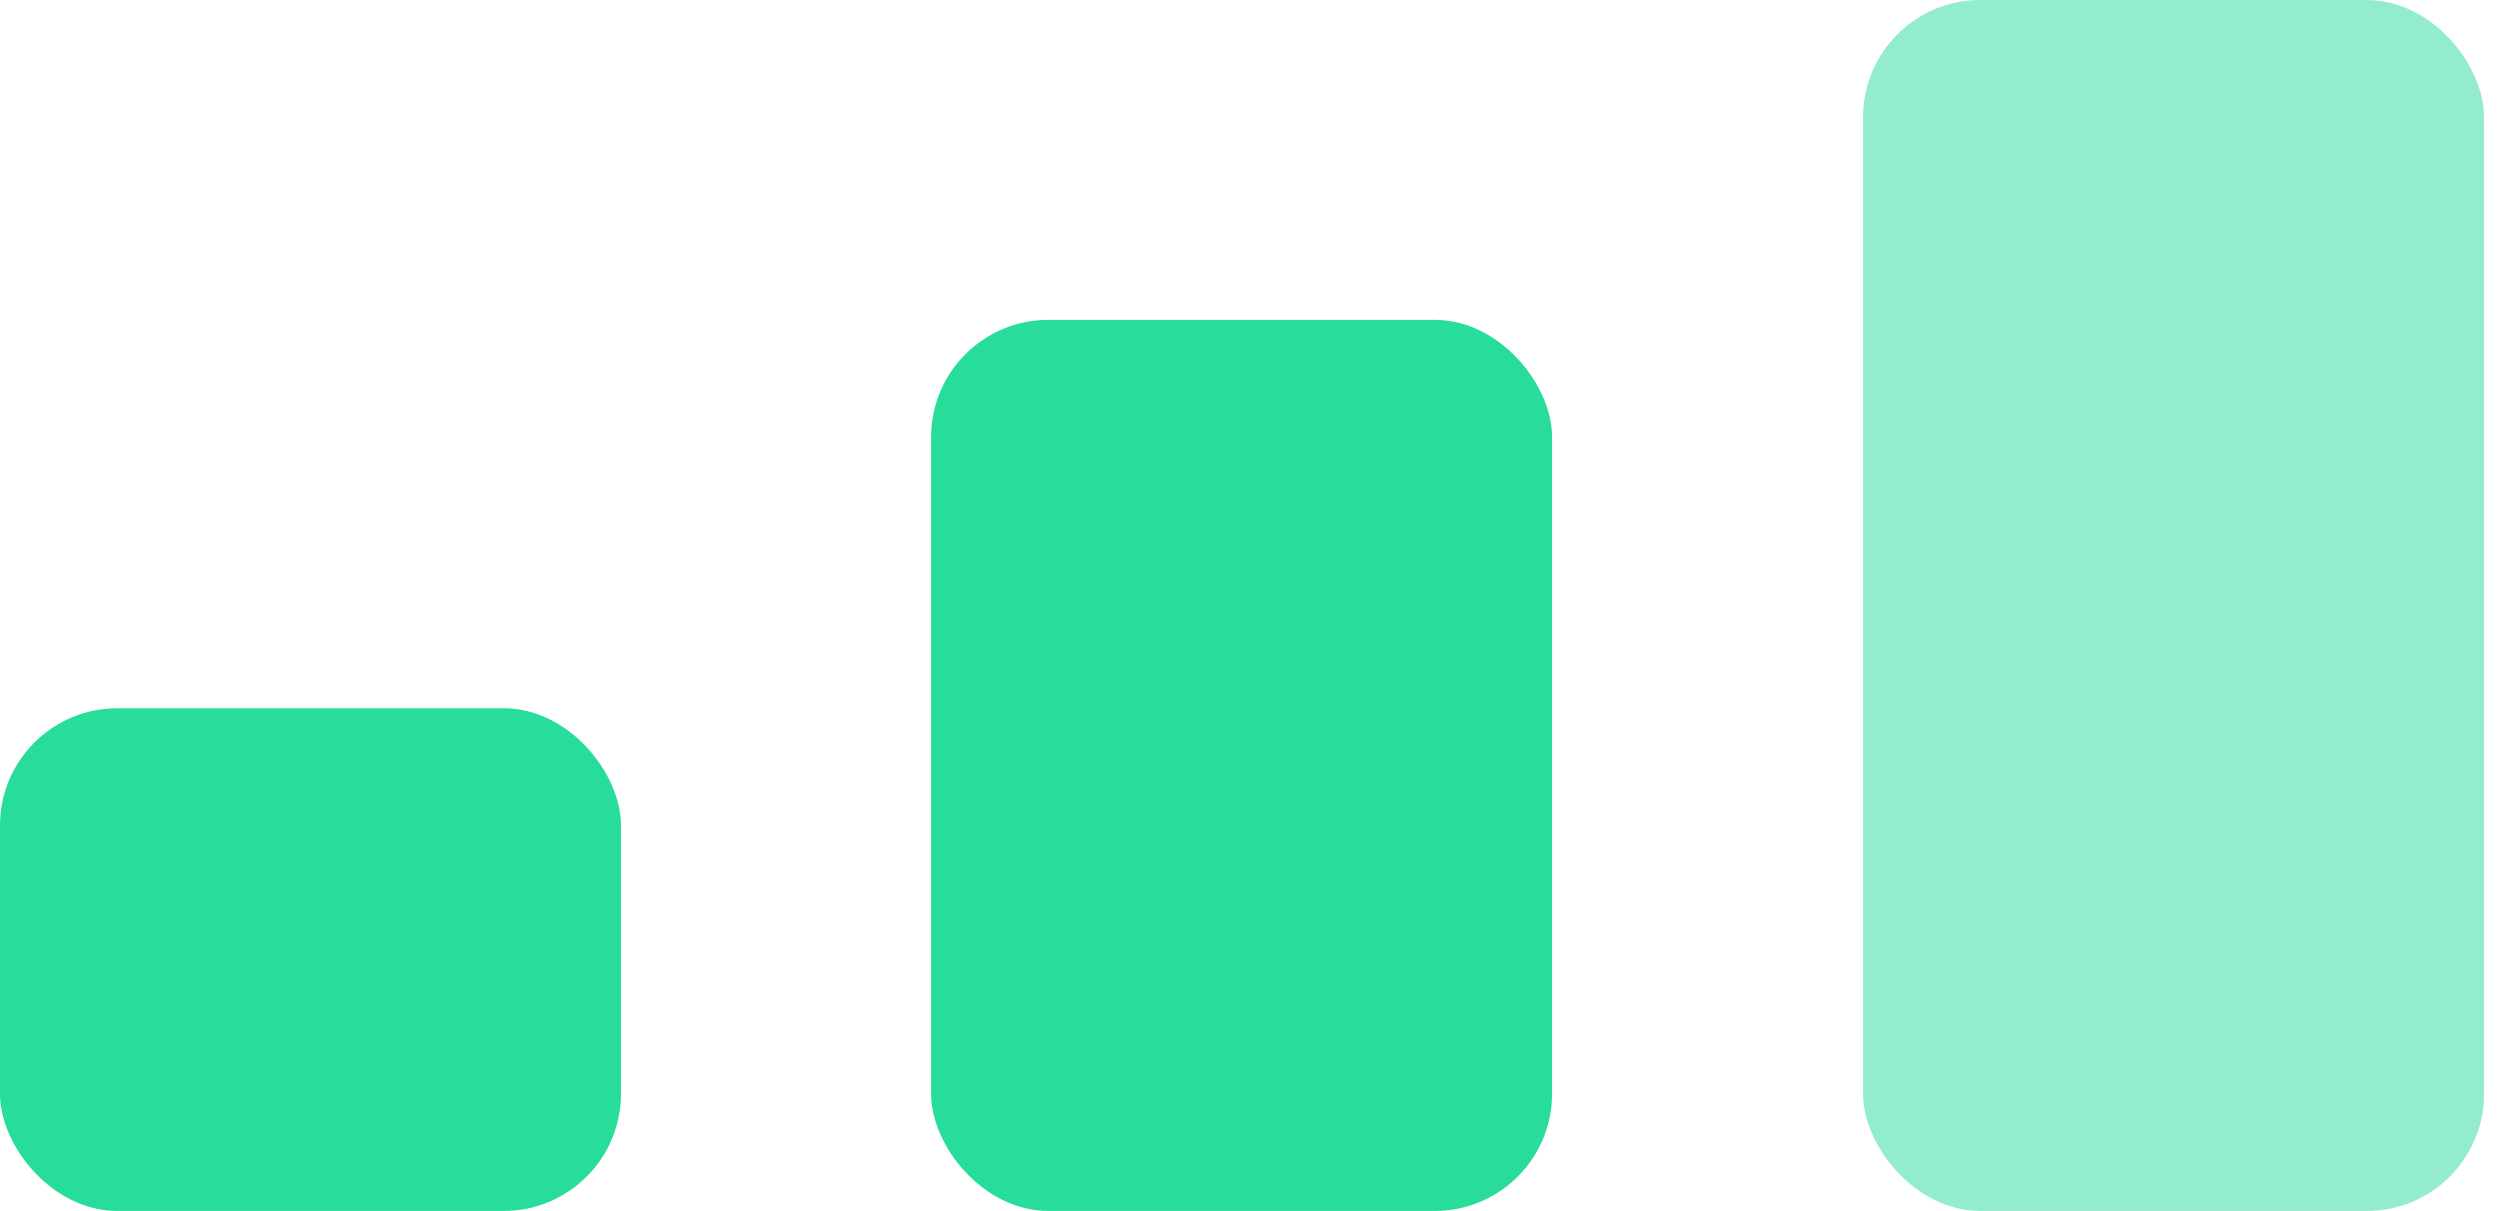
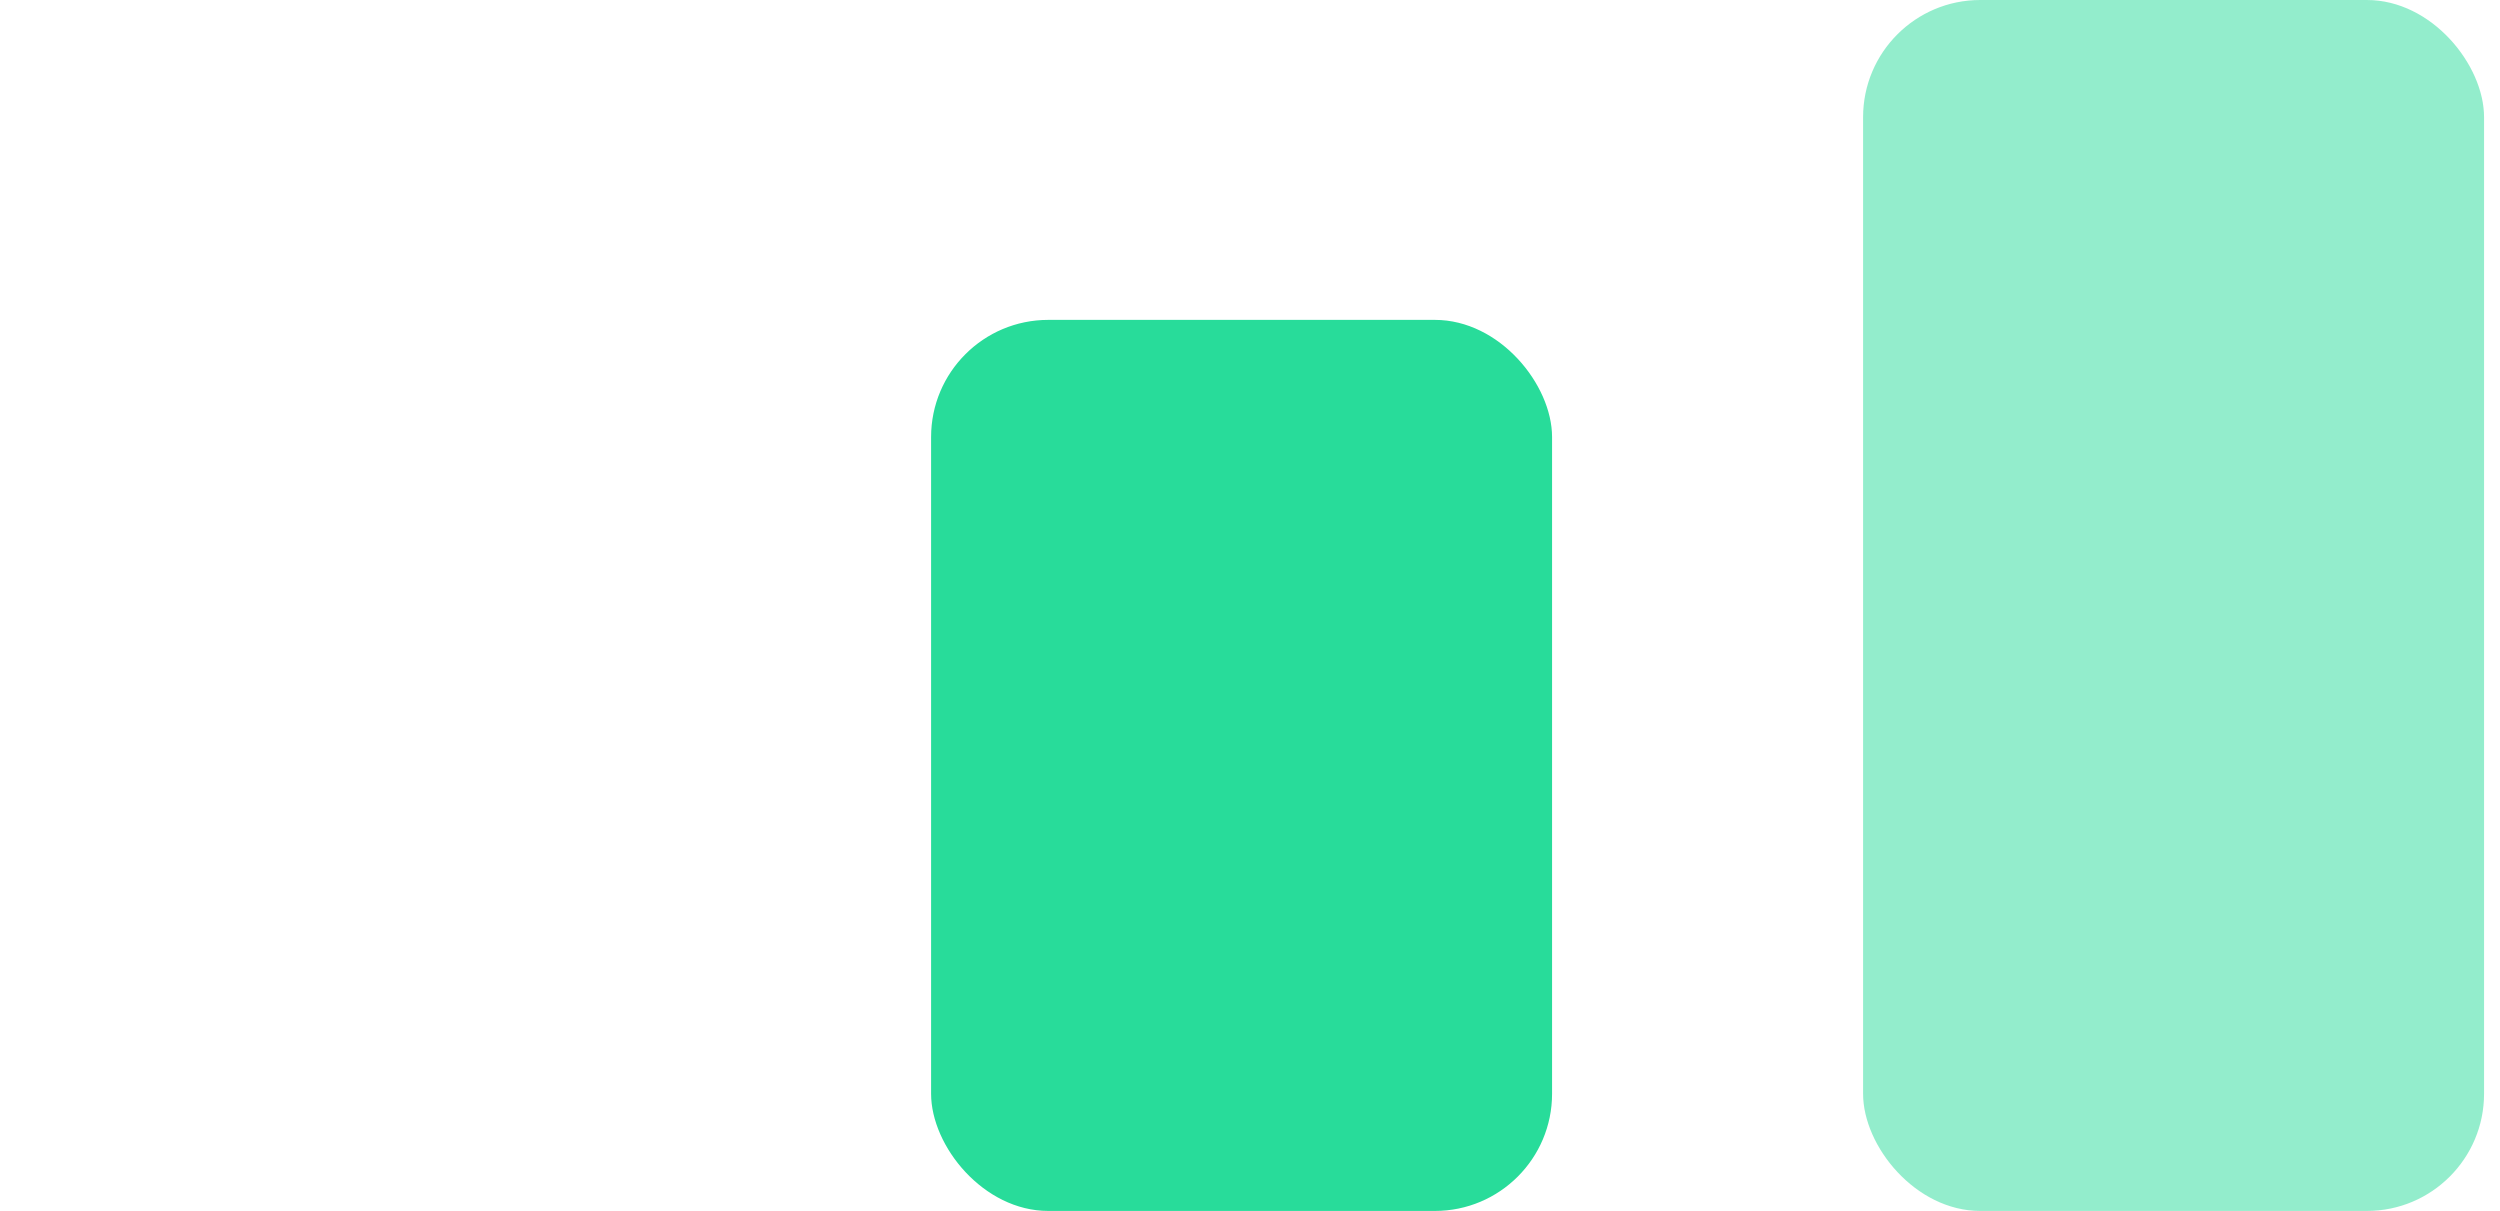
<svg xmlns="http://www.w3.org/2000/svg" width="64" height="31" viewBox="0 0 64 31" fill="none">
-   <rect y="18.132" width="15.897" height="12.868" rx="3" fill="#28DC9A" />
  <rect x="23.836" y="8.189" width="15.897" height="22.811" rx="3" fill="#28DC9A" />
  <rect opacity="0.5" x="47.695" width="15.897" height="31" rx="3" fill="#28DC9A" />
</svg>